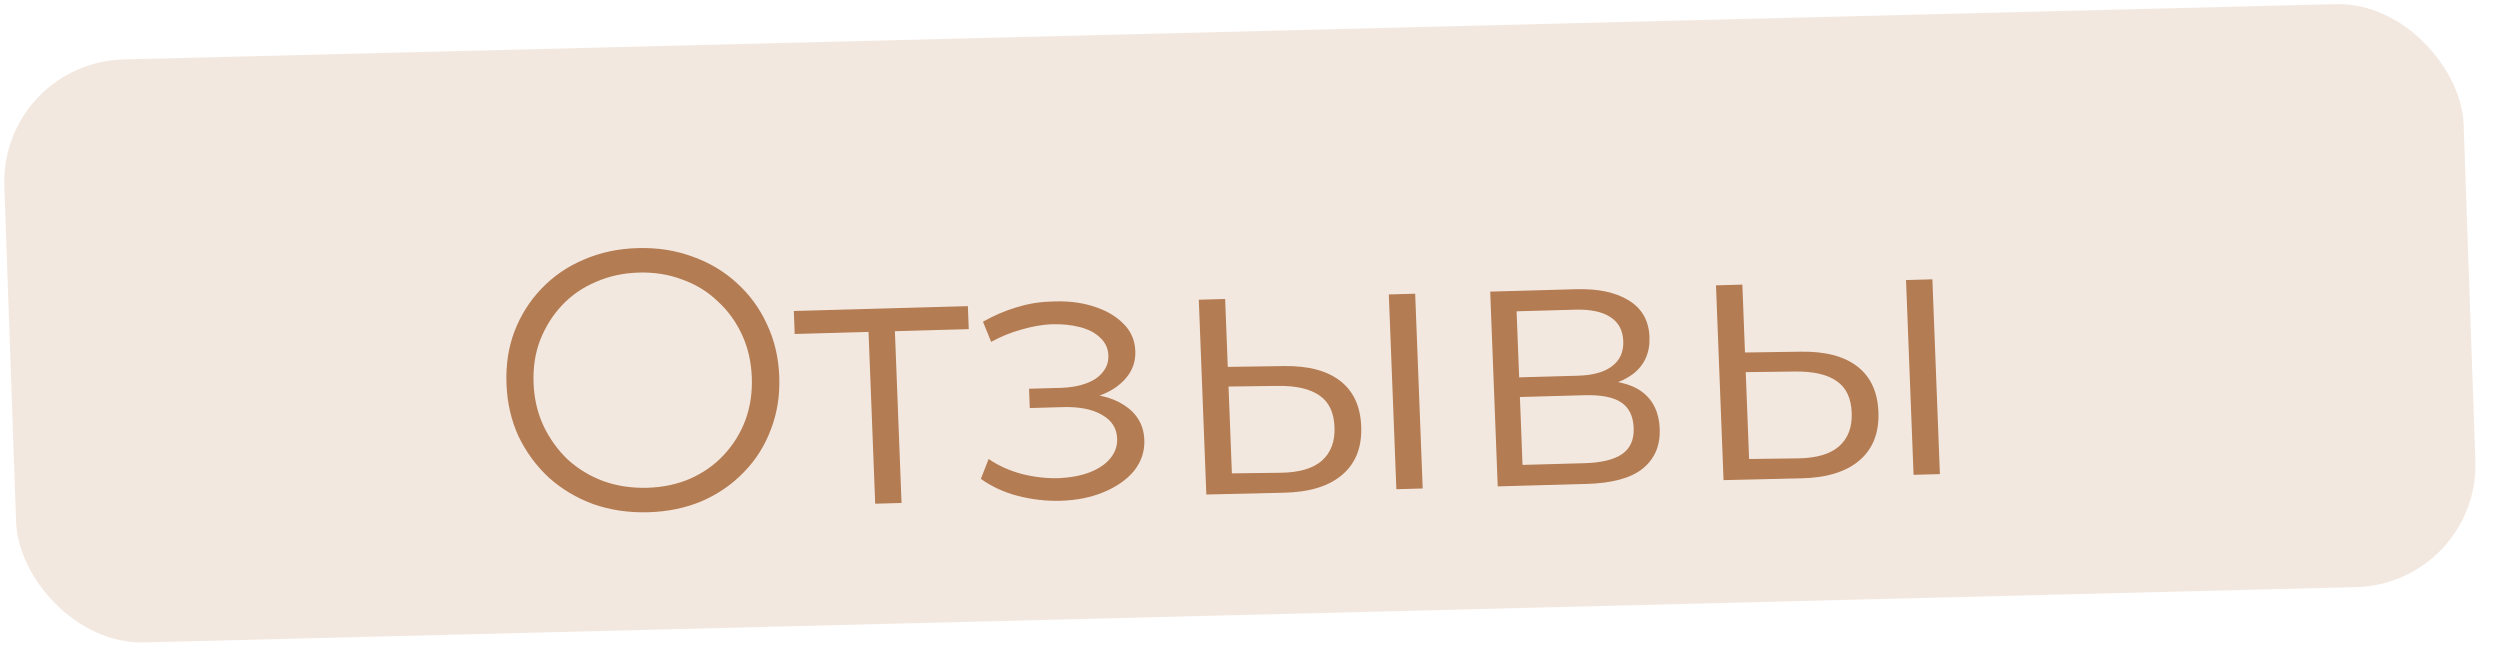
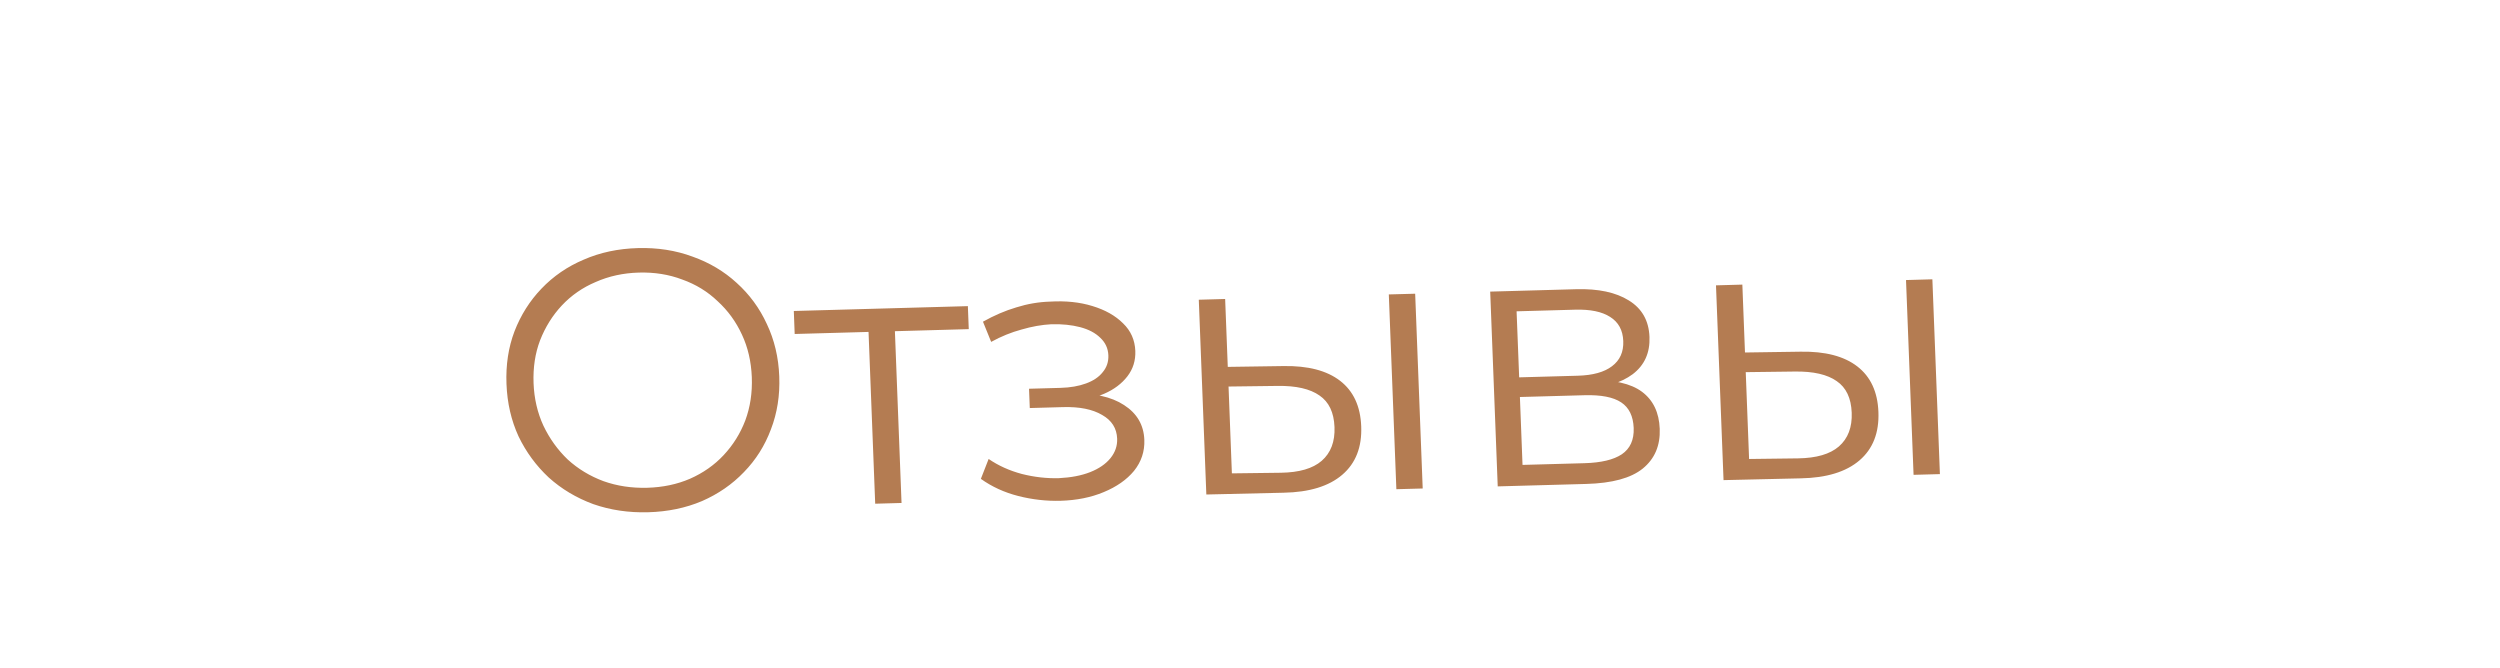
<svg xmlns="http://www.w3.org/2000/svg" width="101" height="27" viewBox="0 0 101 27" fill="none">
-   <rect width="99.356" height="23.576" rx="5" transform="matrix(1 -0.025 0.035 0.999 0 2.526)" fill="#F3E8E0" />
-   <path d="M26.186 20.695C25.396 20.717 24.656 20.607 23.967 20.366C23.286 20.115 22.687 19.757 22.169 19.291C21.66 18.815 21.253 18.261 20.949 17.629C20.654 16.987 20.491 16.282 20.462 15.512C20.432 14.743 20.539 14.035 20.785 13.387C21.039 12.73 21.402 12.155 21.874 11.662C22.355 11.158 22.925 10.767 23.584 10.489C24.244 10.2 24.973 10.045 25.773 10.023C26.563 10.001 27.297 10.115 27.978 10.367C28.657 10.608 29.252 10.961 29.76 11.427C30.278 11.893 30.685 12.447 30.98 13.089C31.285 13.731 31.453 14.436 31.482 15.206C31.512 15.975 31.399 16.689 31.145 17.346C30.9 18.003 30.537 18.578 30.056 19.072C29.584 19.565 29.019 19.956 28.36 20.244C27.7 20.523 26.976 20.673 26.186 20.695ZM26.148 19.706C26.777 19.688 27.353 19.567 27.875 19.342C28.406 19.108 28.859 18.79 29.234 18.389C29.618 17.979 29.91 17.51 30.11 16.985C30.309 16.449 30.397 15.866 30.373 15.237C30.348 14.607 30.216 14.036 29.976 13.522C29.736 12.999 29.408 12.548 28.993 12.169C28.588 11.78 28.111 11.488 27.563 11.293C27.025 11.088 26.441 10.995 25.811 11.012C25.181 11.03 24.601 11.156 24.07 11.391C23.538 11.615 23.08 11.933 22.695 12.344C22.321 12.745 22.029 13.213 21.819 13.749C21.619 14.275 21.532 14.852 21.556 15.482C21.58 16.101 21.712 16.673 21.953 17.196C22.203 17.72 22.531 18.176 22.936 18.564C23.351 18.943 23.833 19.235 24.381 19.439C24.929 19.634 25.518 19.723 26.148 19.706ZM35.358 20.35L35.078 13.125L35.359 13.402L32.105 13.493L32.07 12.564L39.102 12.368L39.138 13.297L35.884 13.388L36.143 13.095L36.422 20.32L35.358 20.35ZM42.844 20.232C42.274 20.247 41.706 20.183 41.14 20.039C40.574 19.895 40.07 19.663 39.627 19.346L39.941 18.542C40.332 18.811 40.78 19.014 41.286 19.149C41.791 19.276 42.288 19.332 42.778 19.318C43.268 19.294 43.69 19.213 44.045 19.073C44.399 18.933 44.672 18.745 44.863 18.51C45.054 18.274 45.144 18.012 45.133 17.722C45.117 17.302 44.914 16.983 44.526 16.764C44.136 16.534 43.612 16.429 42.952 16.447L41.603 16.485L41.573 15.705L42.847 15.67C43.237 15.659 43.58 15.6 43.876 15.491C44.172 15.383 44.396 15.232 44.549 15.037C44.712 14.843 44.788 14.616 44.778 14.356C44.767 14.076 44.658 13.839 44.45 13.645C44.252 13.45 43.982 13.308 43.638 13.217C43.294 13.127 42.907 13.088 42.478 13.099C42.088 13.12 41.686 13.191 41.27 13.313C40.854 13.425 40.445 13.591 40.043 13.812L39.712 12.996C40.162 12.744 40.61 12.551 41.055 12.419C41.51 12.276 41.967 12.198 42.427 12.185C43.056 12.148 43.624 12.207 44.13 12.363C44.647 12.519 45.061 12.752 45.373 13.064C45.685 13.365 45.849 13.736 45.867 14.176C45.882 14.565 45.775 14.908 45.546 15.205C45.317 15.501 45.006 15.735 44.612 15.906C44.219 16.077 43.767 16.17 43.257 16.184L43.291 15.898C44.191 15.873 44.898 16.028 45.411 16.364C45.934 16.7 46.207 17.167 46.231 17.767C46.249 18.236 46.11 18.655 45.814 19.024C45.518 19.382 45.108 19.668 44.586 19.883C44.074 20.097 43.493 20.213 42.844 20.232ZM56.413 19.764L56.108 11.895L57.173 11.866L57.477 19.735L56.413 19.764ZM51.852 14.789C52.842 14.772 53.605 14.971 54.142 15.386C54.678 15.801 54.962 16.413 54.993 17.223C55.026 18.062 54.771 18.715 54.228 19.18C53.686 19.645 52.895 19.887 51.855 19.906L48.736 19.978L48.431 12.109L49.496 12.079L49.602 14.822L51.852 14.789ZM51.749 19.099C52.489 19.088 53.038 18.928 53.396 18.618C53.764 18.297 53.937 17.842 53.914 17.253C53.891 16.663 53.689 16.239 53.309 15.979C52.928 15.71 52.363 15.58 51.613 15.591L49.633 15.616L49.768 19.124L51.749 19.099ZM60.508 19.65L60.204 11.781L63.682 11.684C64.572 11.66 65.278 11.81 65.801 12.136C66.334 12.461 66.614 12.953 66.639 13.613C66.664 14.252 66.438 14.754 65.962 15.117C65.485 15.471 64.847 15.658 64.047 15.681L64.245 15.36C65.185 15.334 65.881 15.49 66.335 15.827C66.788 16.165 67.027 16.663 67.053 17.323C67.079 18.002 66.85 18.539 66.365 18.932C65.889 19.316 65.132 19.522 64.092 19.551L60.508 19.65ZM61.51 18.782L64.014 18.713C64.684 18.694 65.185 18.575 65.517 18.356C65.858 18.126 66.019 17.771 66.001 17.292C65.982 16.812 65.814 16.467 65.496 16.256C65.177 16.044 64.683 15.948 64.013 15.967L61.404 16.039L61.51 18.782ZM61.374 15.245L63.743 15.179C64.352 15.162 64.813 15.034 65.124 14.796C65.445 14.556 65.597 14.217 65.58 13.777C65.563 13.338 65.385 13.013 65.047 12.802C64.718 12.591 64.249 12.494 63.639 12.511L61.27 12.577L61.374 15.245ZM77.308 19.183L77.003 11.314L78.068 11.284L78.372 19.154L77.308 19.183ZM72.747 14.208C73.737 14.191 74.501 14.39 75.037 14.805C75.573 15.22 75.857 15.832 75.888 16.642C75.921 17.481 75.666 18.134 75.124 18.599C74.581 19.064 73.79 19.306 72.75 19.325L69.631 19.397L69.326 11.528L70.391 11.498L70.497 14.241L72.747 14.208ZM72.644 18.518C73.384 18.507 73.933 18.347 74.291 18.037C74.659 17.716 74.832 17.261 74.809 16.672C74.786 16.082 74.585 15.658 74.204 15.398C73.824 15.129 73.258 14.999 72.508 15.01L70.528 15.035L70.663 18.543L72.644 18.518Z" fill="#B47C52" />
+   <path d="M26.186 20.695C25.396 20.717 24.656 20.607 23.967 20.366C23.286 20.115 22.687 19.757 22.169 19.291C21.66 18.815 21.253 18.261 20.949 17.629C20.654 16.987 20.491 16.282 20.462 15.512C20.432 14.743 20.539 14.035 20.785 13.387C21.039 12.73 21.402 12.155 21.874 11.662C22.355 11.158 22.925 10.767 23.584 10.489C24.244 10.2 24.973 10.045 25.773 10.023C26.563 10.001 27.297 10.115 27.978 10.367C28.657 10.608 29.252 10.961 29.76 11.427C30.278 11.893 30.685 12.447 30.98 13.089C31.285 13.731 31.453 14.436 31.482 15.206C31.512 15.975 31.399 16.689 31.145 17.346C30.9 18.003 30.537 18.578 30.056 19.072C29.584 19.565 29.019 19.956 28.36 20.244C27.7 20.523 26.976 20.673 26.186 20.695ZM26.148 19.706C26.777 19.688 27.353 19.567 27.875 19.342C28.406 19.108 28.859 18.79 29.234 18.389C29.618 17.979 29.91 17.51 30.11 16.985C30.309 16.449 30.397 15.866 30.373 15.237C30.348 14.607 30.216 14.036 29.976 13.522C29.736 12.999 29.408 12.548 28.993 12.169C28.588 11.78 28.111 11.488 27.563 11.293C27.025 11.088 26.441 10.995 25.811 11.012C25.181 11.03 24.601 11.156 24.07 11.391C23.538 11.615 23.08 11.933 22.695 12.344C22.321 12.745 22.029 13.213 21.819 13.749C21.619 14.275 21.532 14.852 21.556 15.482C21.58 16.101 21.712 16.673 21.953 17.196C22.203 17.72 22.531 18.176 22.936 18.564C23.351 18.943 23.833 19.235 24.381 19.439C24.929 19.634 25.518 19.723 26.148 19.706ZM35.358 20.35L35.078 13.125L35.359 13.402L32.105 13.493L32.07 12.564L39.102 12.368L39.138 13.297L35.884 13.388L36.143 13.095L36.422 20.32L35.358 20.35ZM42.844 20.232C42.274 20.247 41.706 20.183 41.14 20.039C40.574 19.895 40.07 19.663 39.627 19.346L39.941 18.542C40.332 18.811 40.78 19.014 41.286 19.149C41.791 19.276 42.288 19.332 42.778 19.318C43.268 19.294 43.69 19.213 44.045 19.073C44.399 18.933 44.672 18.745 44.863 18.51C45.054 18.274 45.144 18.012 45.133 17.722C45.117 17.302 44.914 16.983 44.526 16.764C44.136 16.534 43.612 16.429 42.952 16.447L41.603 16.485L41.573 15.705L42.847 15.67C43.237 15.659 43.58 15.6 43.876 15.491C44.172 15.383 44.396 15.232 44.549 15.037C44.712 14.843 44.788 14.616 44.778 14.356C44.767 14.076 44.658 13.839 44.45 13.645C44.252 13.45 43.982 13.308 43.638 13.217C43.294 13.127 42.907 13.088 42.478 13.099C42.088 13.12 41.686 13.191 41.27 13.313C40.854 13.425 40.445 13.591 40.043 13.812L39.712 12.996C40.162 12.744 40.61 12.551 41.055 12.419C41.51 12.276 41.967 12.198 42.427 12.185C43.056 12.148 43.624 12.207 44.13 12.363C44.647 12.519 45.061 12.752 45.373 13.064C45.685 13.365 45.849 13.736 45.867 14.176C45.882 14.565 45.775 14.908 45.546 15.205C45.317 15.501 45.006 15.735 44.612 15.906C44.219 16.077 43.767 16.17 43.257 16.184L43.291 15.898C44.191 15.873 44.898 16.028 45.411 16.364C45.934 16.7 46.207 17.167 46.231 17.767C46.249 18.236 46.11 18.655 45.814 19.024C45.518 19.382 45.108 19.668 44.586 19.883C44.074 20.097 43.493 20.213 42.844 20.232ZM56.413 19.764L56.108 11.895L57.173 11.866L57.477 19.735L56.413 19.764ZM51.852 14.789C52.842 14.772 53.605 14.971 54.142 15.386C54.678 15.801 54.962 16.413 54.993 17.223C55.026 18.062 54.771 18.715 54.228 19.18C53.686 19.645 52.895 19.887 51.855 19.906L48.736 19.978L48.431 12.109L49.496 12.079L49.602 14.822L51.852 14.789ZM51.749 19.099C52.489 19.088 53.038 18.928 53.396 18.618C53.764 18.297 53.937 17.842 53.914 17.253C53.891 16.663 53.689 16.239 53.309 15.979C52.928 15.71 52.363 15.58 51.613 15.591L49.633 15.616L49.768 19.124L51.749 19.099ZM60.508 19.65L60.204 11.781L63.682 11.684C64.572 11.66 65.278 11.81 65.801 12.136C66.334 12.461 66.614 12.953 66.639 13.613C66.664 14.252 66.438 14.754 65.962 15.117C65.485 15.471 64.847 15.658 64.047 15.681L64.245 15.36C65.185 15.334 65.881 15.49 66.335 15.827C66.788 16.165 67.027 16.663 67.053 17.323C67.079 18.002 66.85 18.539 66.365 18.932C65.889 19.316 65.132 19.522 64.092 19.551L60.508 19.65M61.51 18.782L64.014 18.713C64.684 18.694 65.185 18.575 65.517 18.356C65.858 18.126 66.019 17.771 66.001 17.292C65.982 16.812 65.814 16.467 65.496 16.256C65.177 16.044 64.683 15.948 64.013 15.967L61.404 16.039L61.51 18.782ZM61.374 15.245L63.743 15.179C64.352 15.162 64.813 15.034 65.124 14.796C65.445 14.556 65.597 14.217 65.58 13.777C65.563 13.338 65.385 13.013 65.047 12.802C64.718 12.591 64.249 12.494 63.639 12.511L61.27 12.577L61.374 15.245ZM77.308 19.183L77.003 11.314L78.068 11.284L78.372 19.154L77.308 19.183ZM72.747 14.208C73.737 14.191 74.501 14.39 75.037 14.805C75.573 15.22 75.857 15.832 75.888 16.642C75.921 17.481 75.666 18.134 75.124 18.599C74.581 19.064 73.79 19.306 72.75 19.325L69.631 19.397L69.326 11.528L70.391 11.498L70.497 14.241L72.747 14.208ZM72.644 18.518C73.384 18.507 73.933 18.347 74.291 18.037C74.659 17.716 74.832 17.261 74.809 16.672C74.786 16.082 74.585 15.658 74.204 15.398C73.824 15.129 73.258 14.999 72.508 15.01L70.528 15.035L70.663 18.543L72.644 18.518Z" fill="#B47C52" />
</svg>